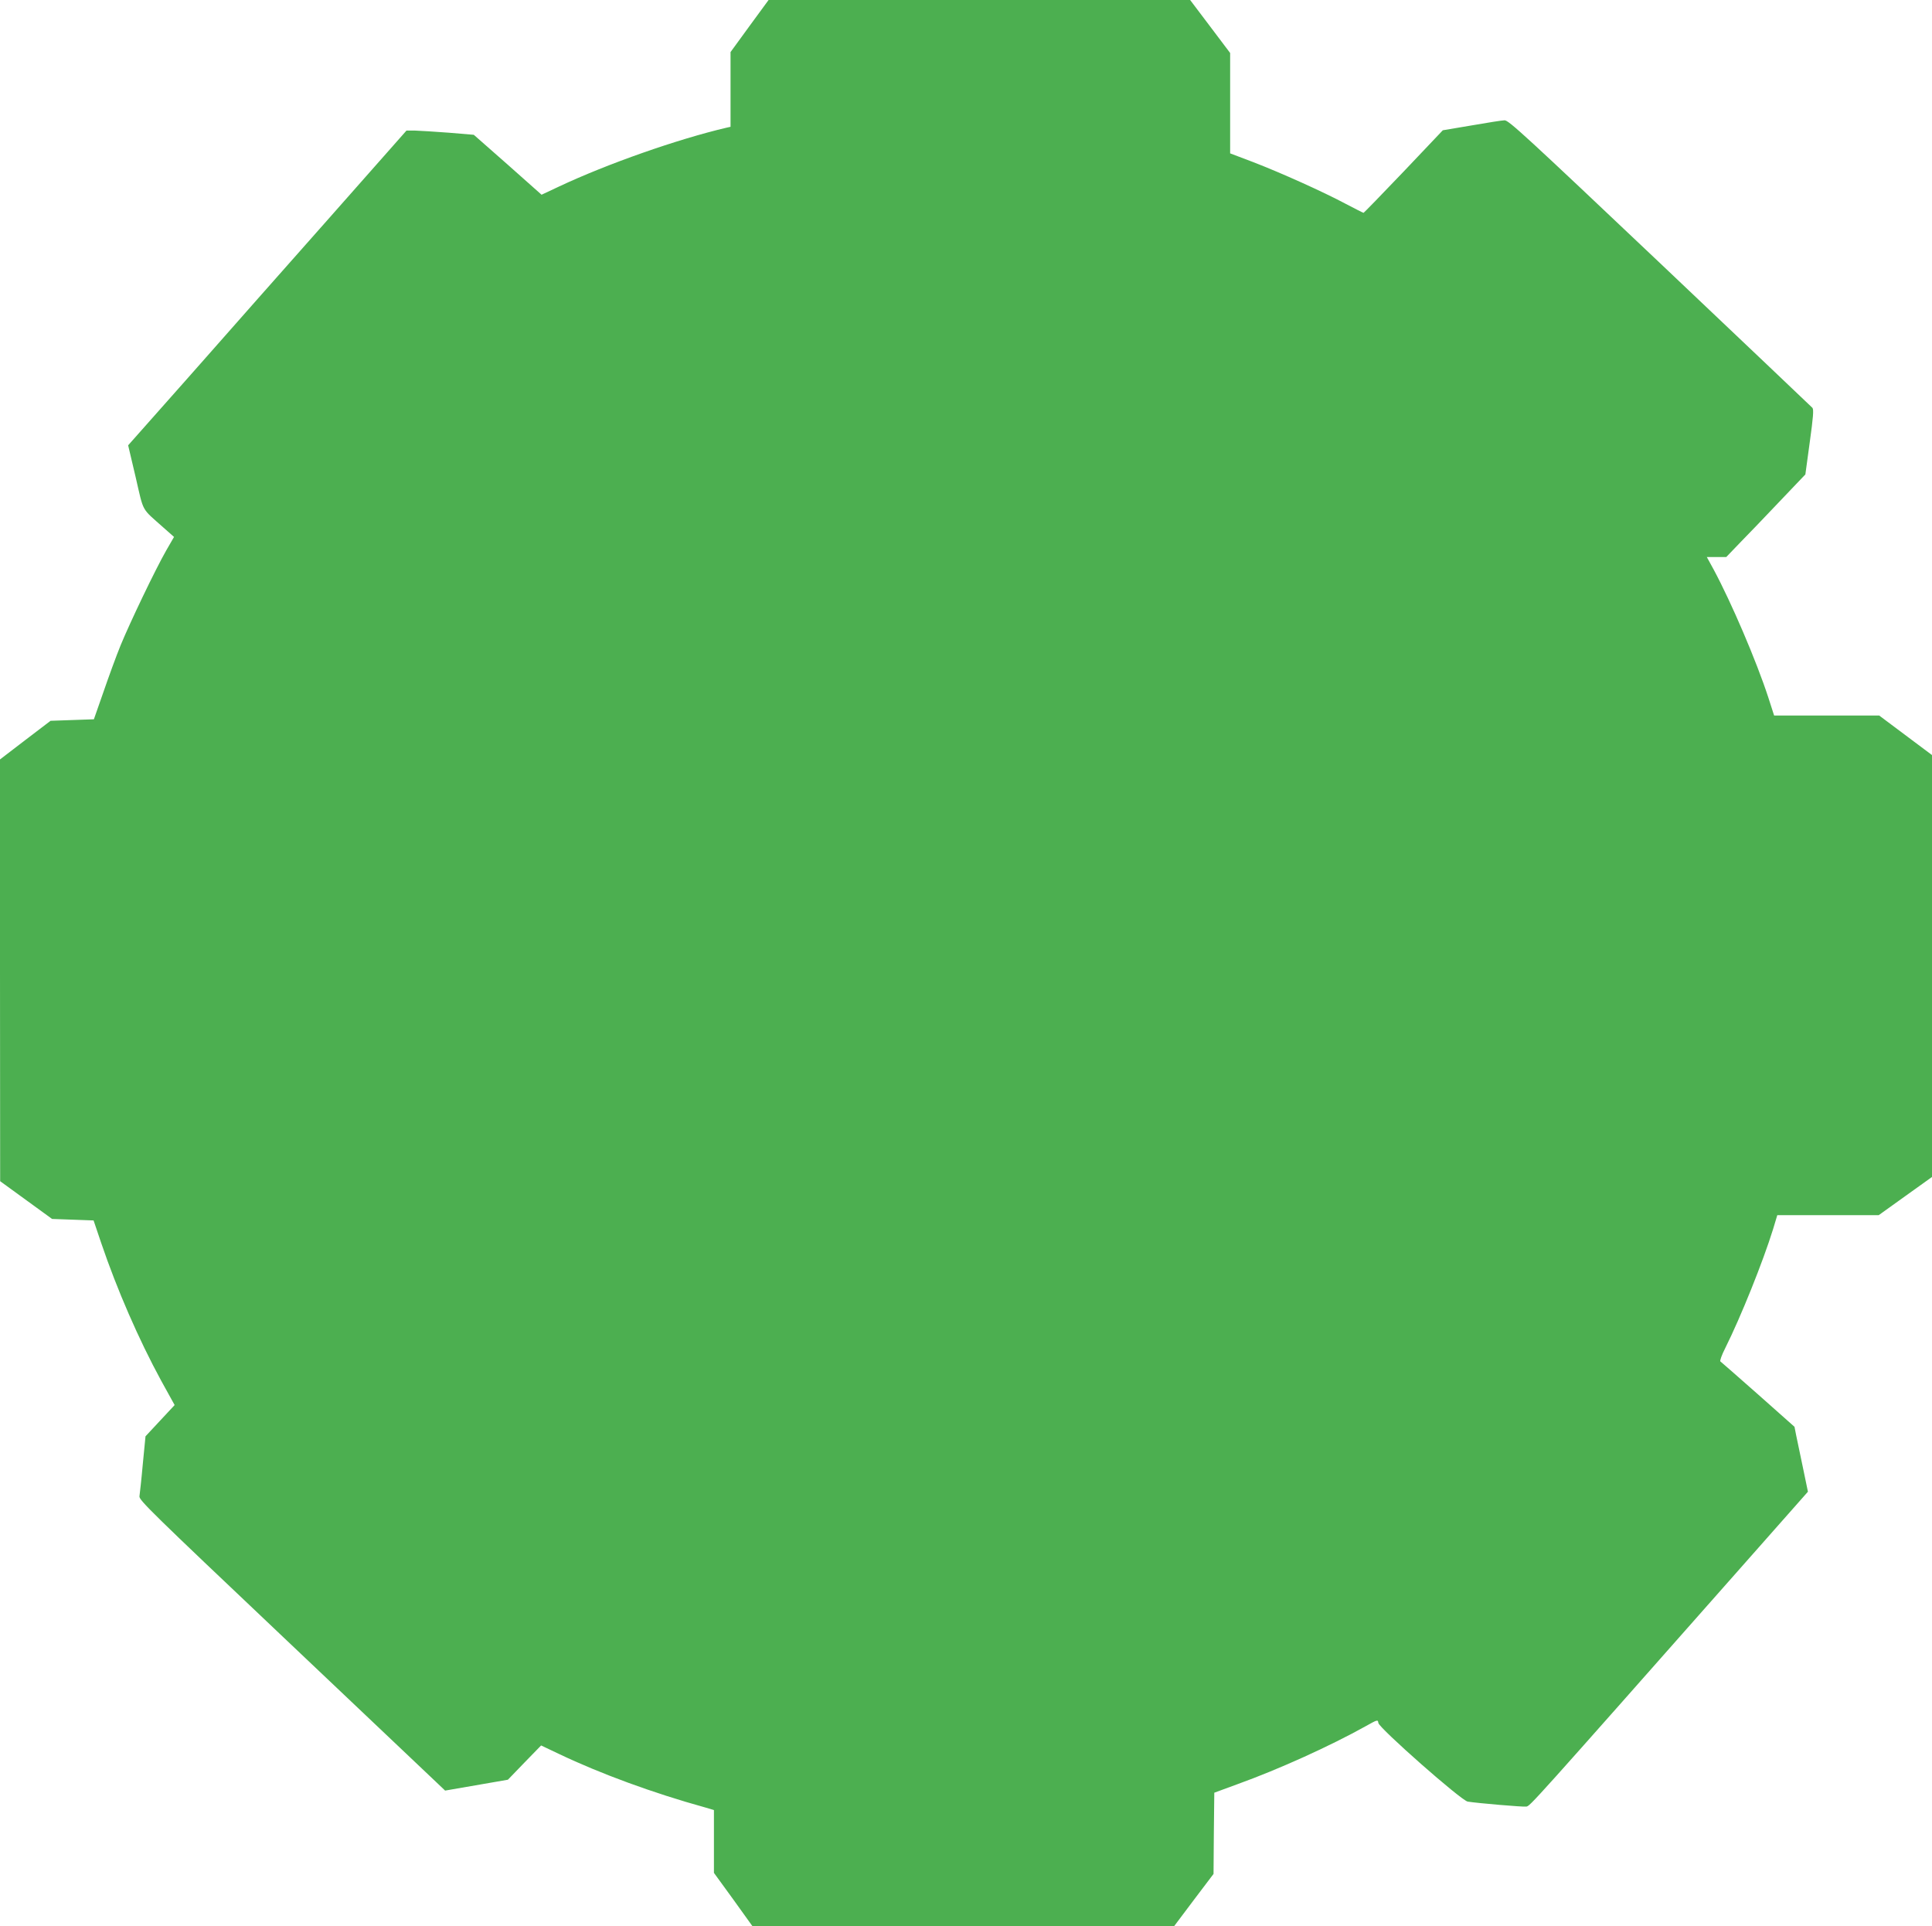
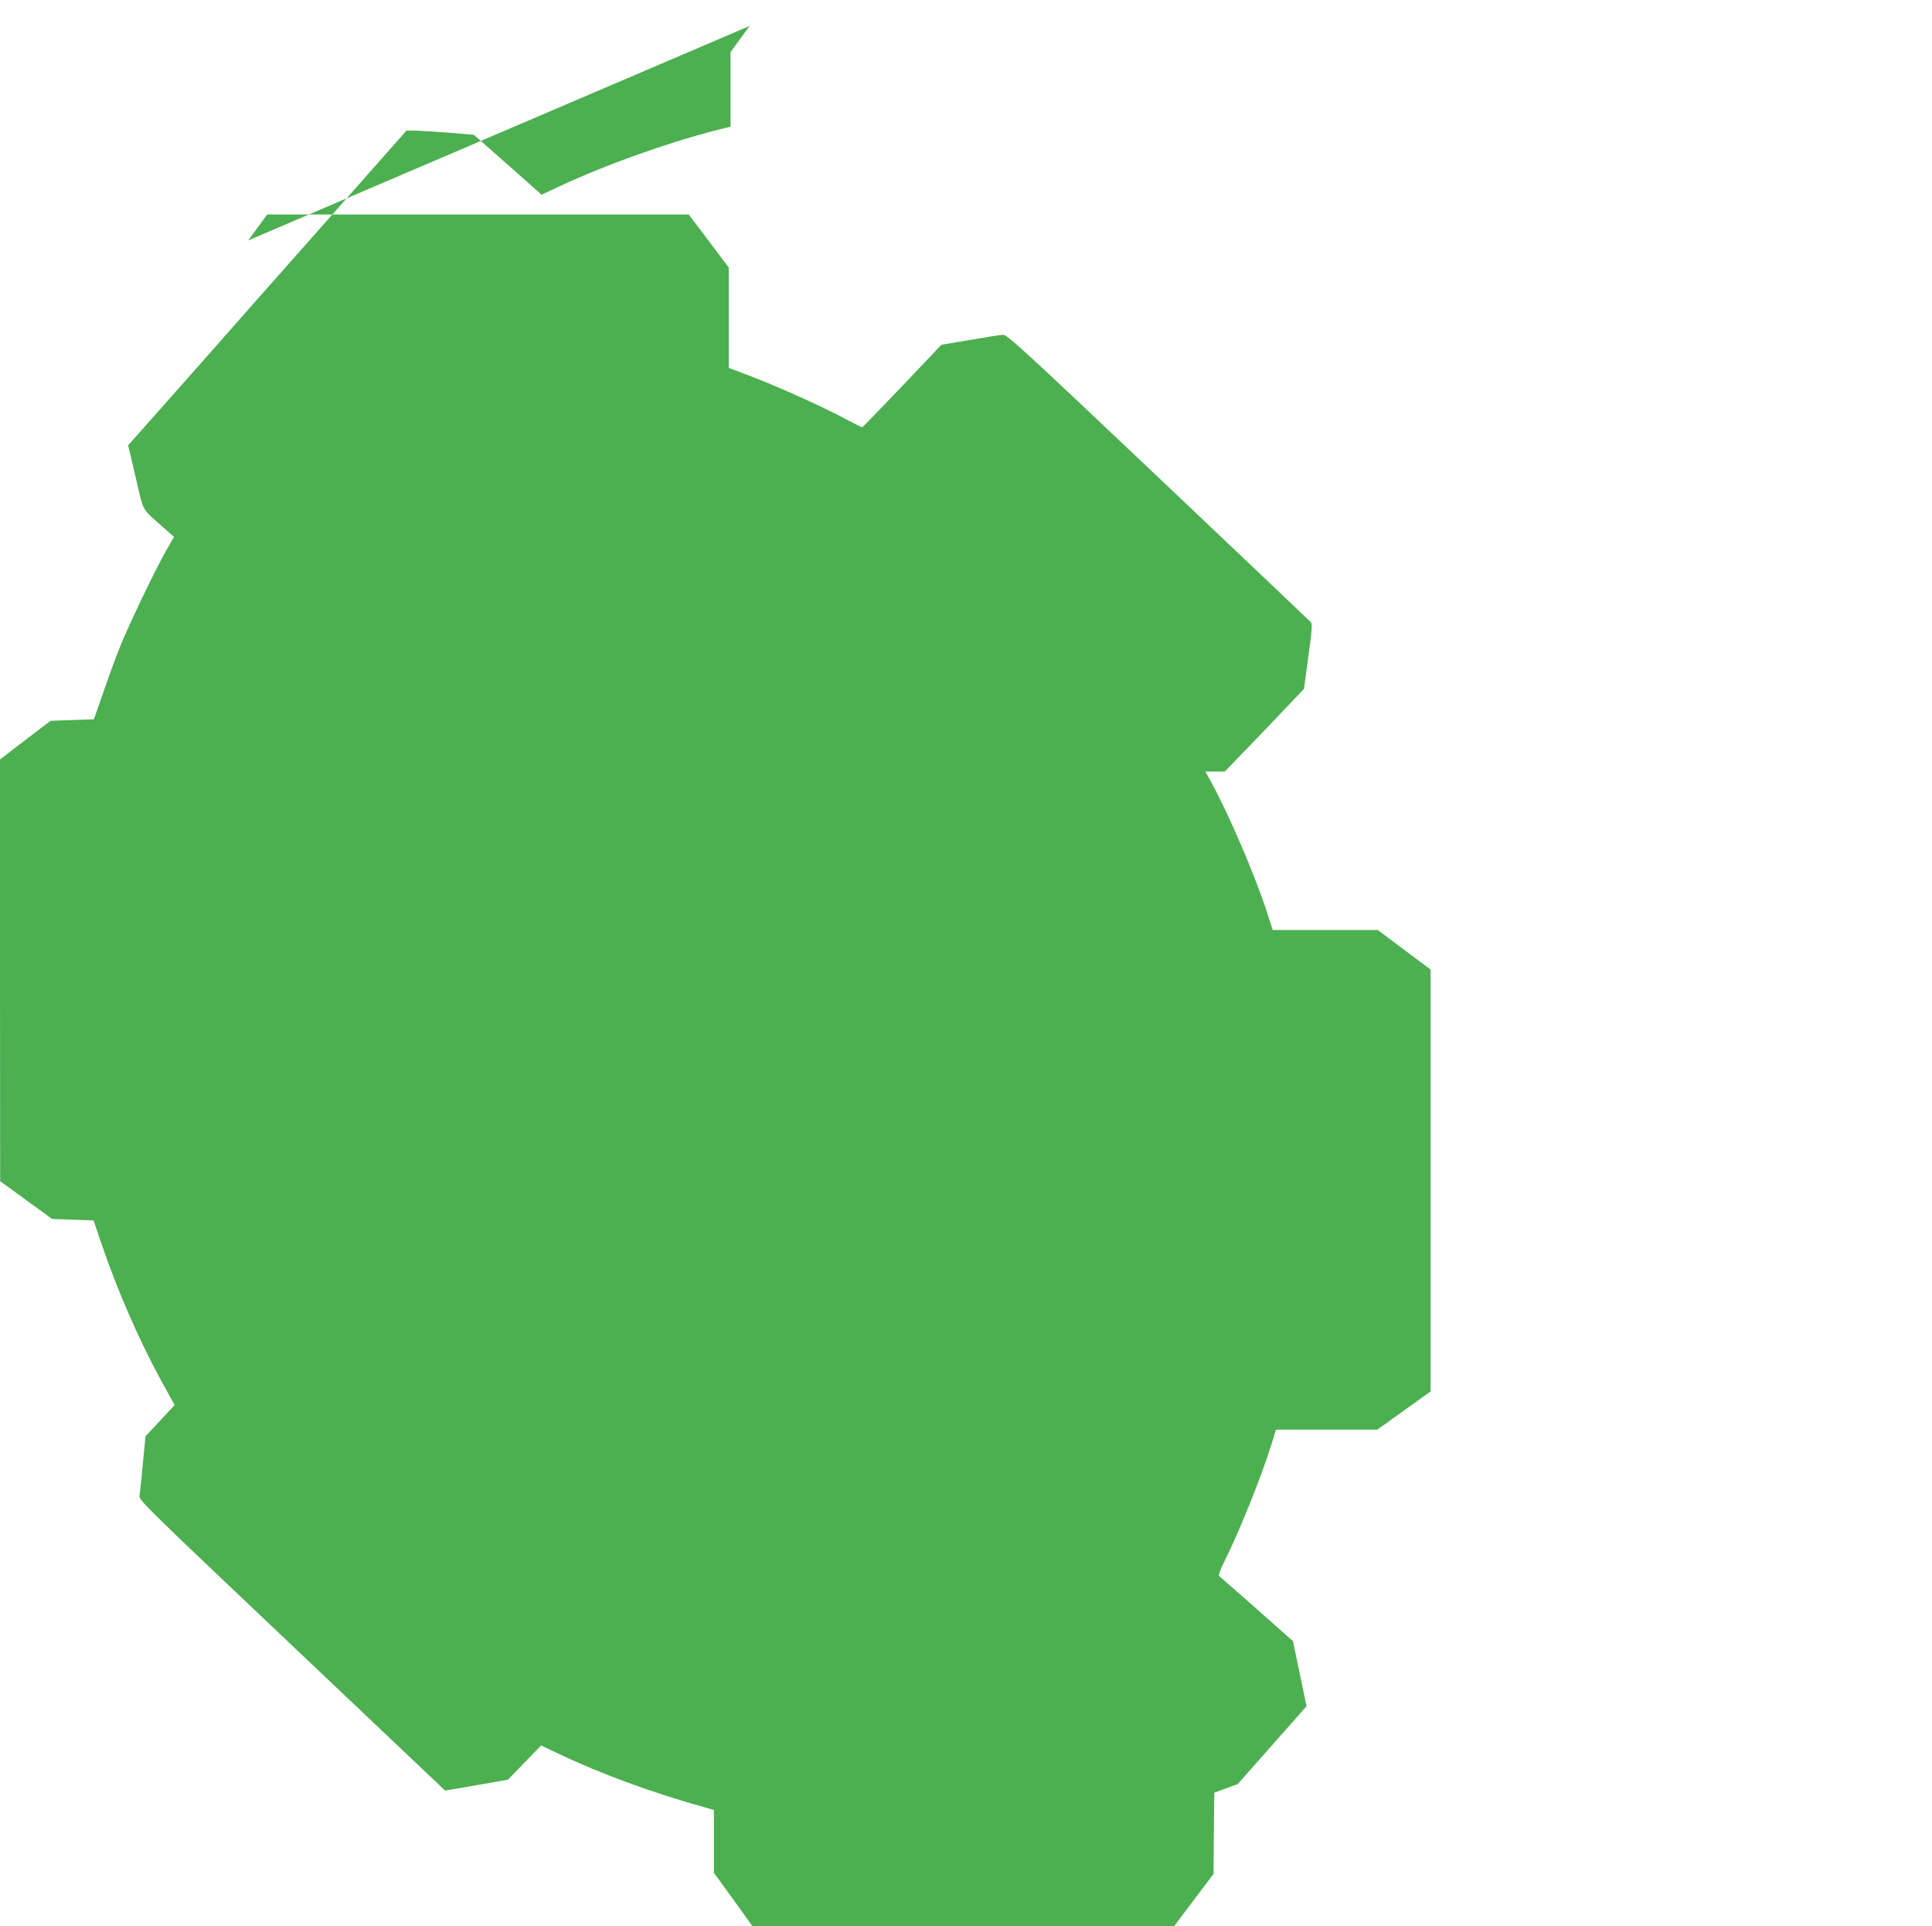
<svg xmlns="http://www.w3.org/2000/svg" version="1.0" width="1280pt" height="1276pt" viewBox="0 0 1280 1276" preserveAspectRatio="xMidYMid meet">
  <g transform="translate(0,1276) scale(0.1,-0.1)" fill="#4caf50" stroke="none">
-     <path d="M4966 12588 l-126 -173 0 -247 0 -248 -27 -6 c-324 -76 -789 -239 -1110 -390 l-115 -54 -224 199 -225 198 -167 14 c-92 7 -192 13 -223 14 l-56 0 -508 -575 c-280 -316 -695 -785 -922 -1043 l-414 -467 50 -212 c55 -238 35 -200 185 -334 l69 -61 -52 -90 c-73 -128 -239 -475 -302 -628 -29 -71 -80 -211 -114 -310 l-63 -180 -143 -5 -144 -5 -168 -128 -167 -128 0 -1397 1 -1397 172 -125 172 -125 138 -5 137 -5 50 -148 c106 -312 249 -640 398 -914 l89 -161 -97 -104 -96 -103 -18 -185 c-9 -102 -20 -197 -22 -212 -5 -24 77 -104 948 -929 524 -497 981 -930 1015 -962 l62 -59 208 36 208 36 110 114 110 113 120 -57 c273 -130 621 -258 968 -354 l57 -17 0 -208 0 -208 128 -176 127 -177 1397 0 1397 0 130 173 131 173 2 269 3 269 155 57 c272 98 612 252 847 383 80 45 82 45 85 22 5 -34 549 -514 592 -521 70 -11 365 -36 388 -33 25 3 32 11 1410 1570 l456 516 -33 159 c-18 87 -38 183 -45 215 l-11 56 -241 214 c-133 117 -245 216 -250 219 -5 3 9 43 32 88 103 206 250 572 317 788 l28 93 336 0 336 0 177 127 176 126 0 1398 0 1397 -175 131 -175 131 -348 0 -348 0 -38 118 c-79 243 -246 632 -362 848 l-46 84 65 0 64 0 99 103 c55 56 144 149 199 207 55 58 128 135 163 171 l63 66 29 213 c23 166 27 216 18 228 -7 7 -462 440 -1011 960 -886 839 -1003 947 -1029 945 -16 0 -115 -16 -219 -34 l-190 -32 -260 -274 c-143 -150 -263 -273 -265 -273 -3 0 -56 27 -117 59 -152 81 -430 206 -614 277 l-153 58 0 333 0 332 -132 175 -133 176 -1397 0 -1396 0 -126 -172z" />
+     <path d="M4966 12588 l-126 -173 0 -247 0 -248 -27 -6 c-324 -76 -789 -239 -1110 -390 l-115 -54 -224 199 -225 198 -167 14 c-92 7 -192 13 -223 14 l-56 0 -508 -575 c-280 -316 -695 -785 -922 -1043 l-414 -467 50 -212 c55 -238 35 -200 185 -334 l69 -61 -52 -90 c-73 -128 -239 -475 -302 -628 -29 -71 -80 -211 -114 -310 l-63 -180 -143 -5 -144 -5 -168 -128 -167 -128 0 -1397 1 -1397 172 -125 172 -125 138 -5 137 -5 50 -148 c106 -312 249 -640 398 -914 l89 -161 -97 -104 -96 -103 -18 -185 c-9 -102 -20 -197 -22 -212 -5 -24 77 -104 948 -929 524 -497 981 -930 1015 -962 l62 -59 208 36 208 36 110 114 110 113 120 -57 c273 -130 621 -258 968 -354 l57 -17 0 -208 0 -208 128 -176 127 -177 1397 0 1397 0 130 173 131 173 2 269 3 269 155 57 l456 516 -33 159 c-18 87 -38 183 -45 215 l-11 56 -241 214 c-133 117 -245 216 -250 219 -5 3 9 43 32 88 103 206 250 572 317 788 l28 93 336 0 336 0 177 127 176 126 0 1398 0 1397 -175 131 -175 131 -348 0 -348 0 -38 118 c-79 243 -246 632 -362 848 l-46 84 65 0 64 0 99 103 c55 56 144 149 199 207 55 58 128 135 163 171 l63 66 29 213 c23 166 27 216 18 228 -7 7 -462 440 -1011 960 -886 839 -1003 947 -1029 945 -16 0 -115 -16 -219 -34 l-190 -32 -260 -274 c-143 -150 -263 -273 -265 -273 -3 0 -56 27 -117 59 -152 81 -430 206 -614 277 l-153 58 0 333 0 332 -132 175 -133 176 -1397 0 -1396 0 -126 -172z" />
  </g>
</svg>